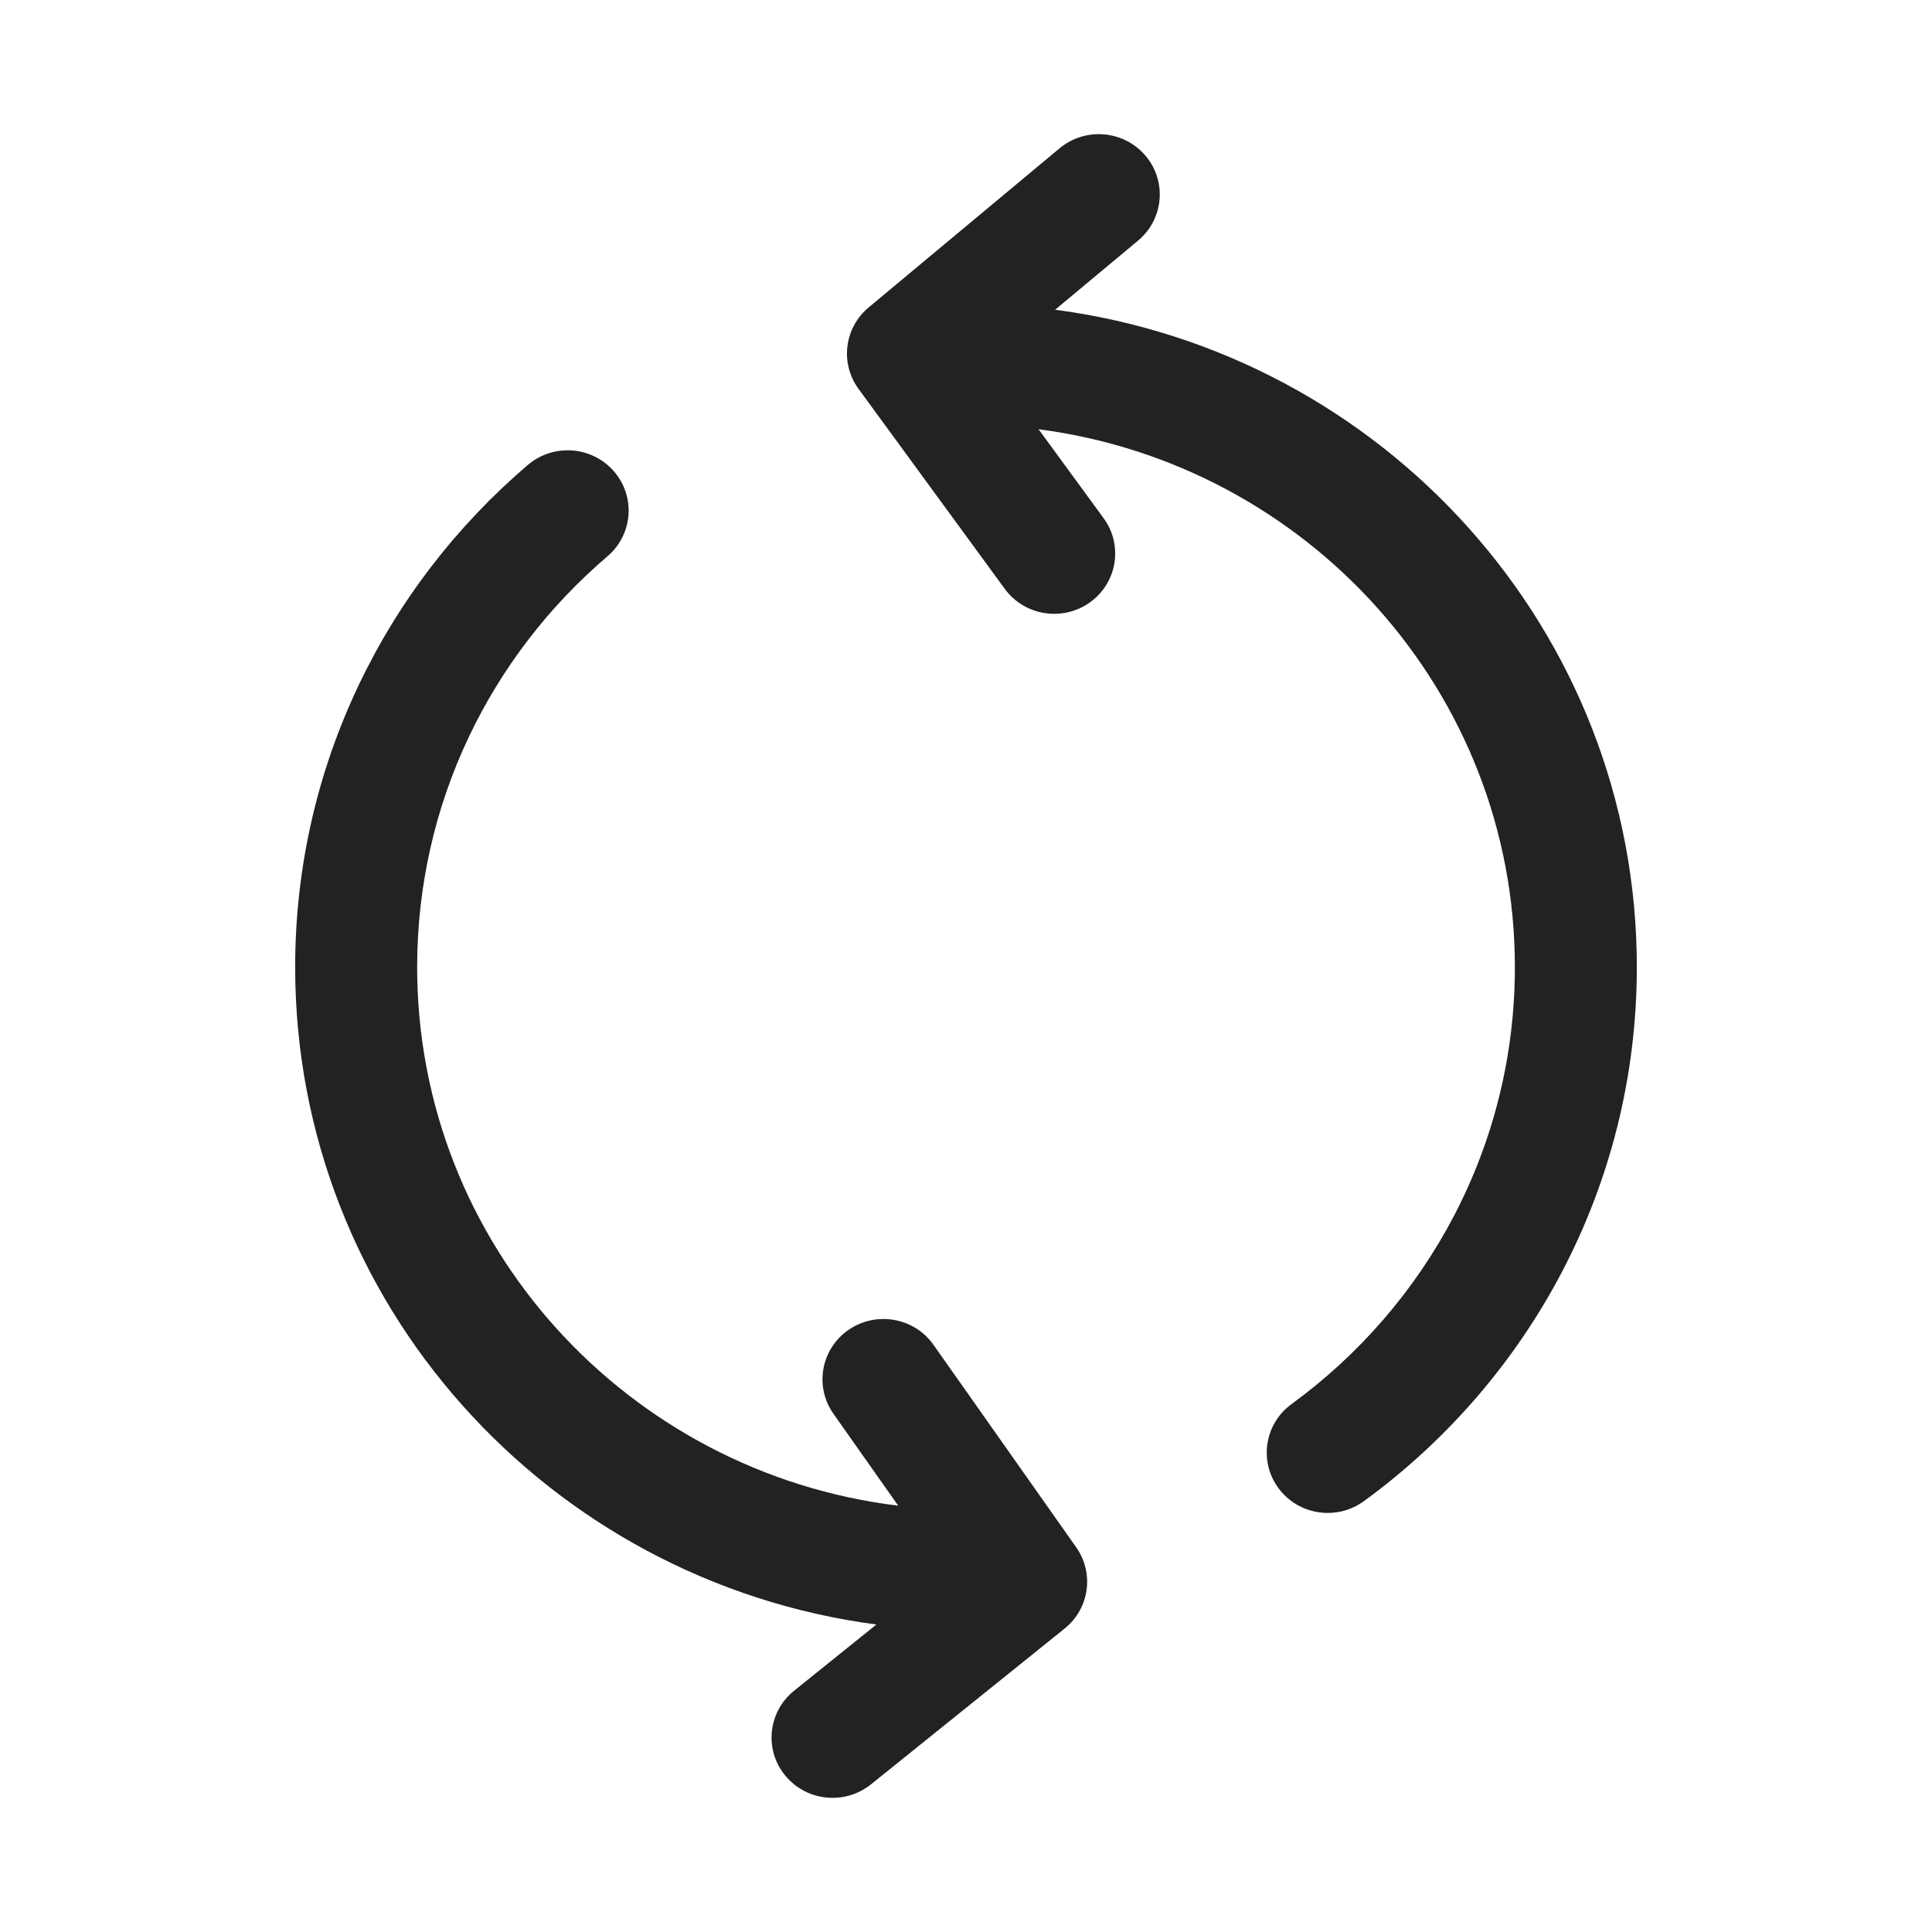
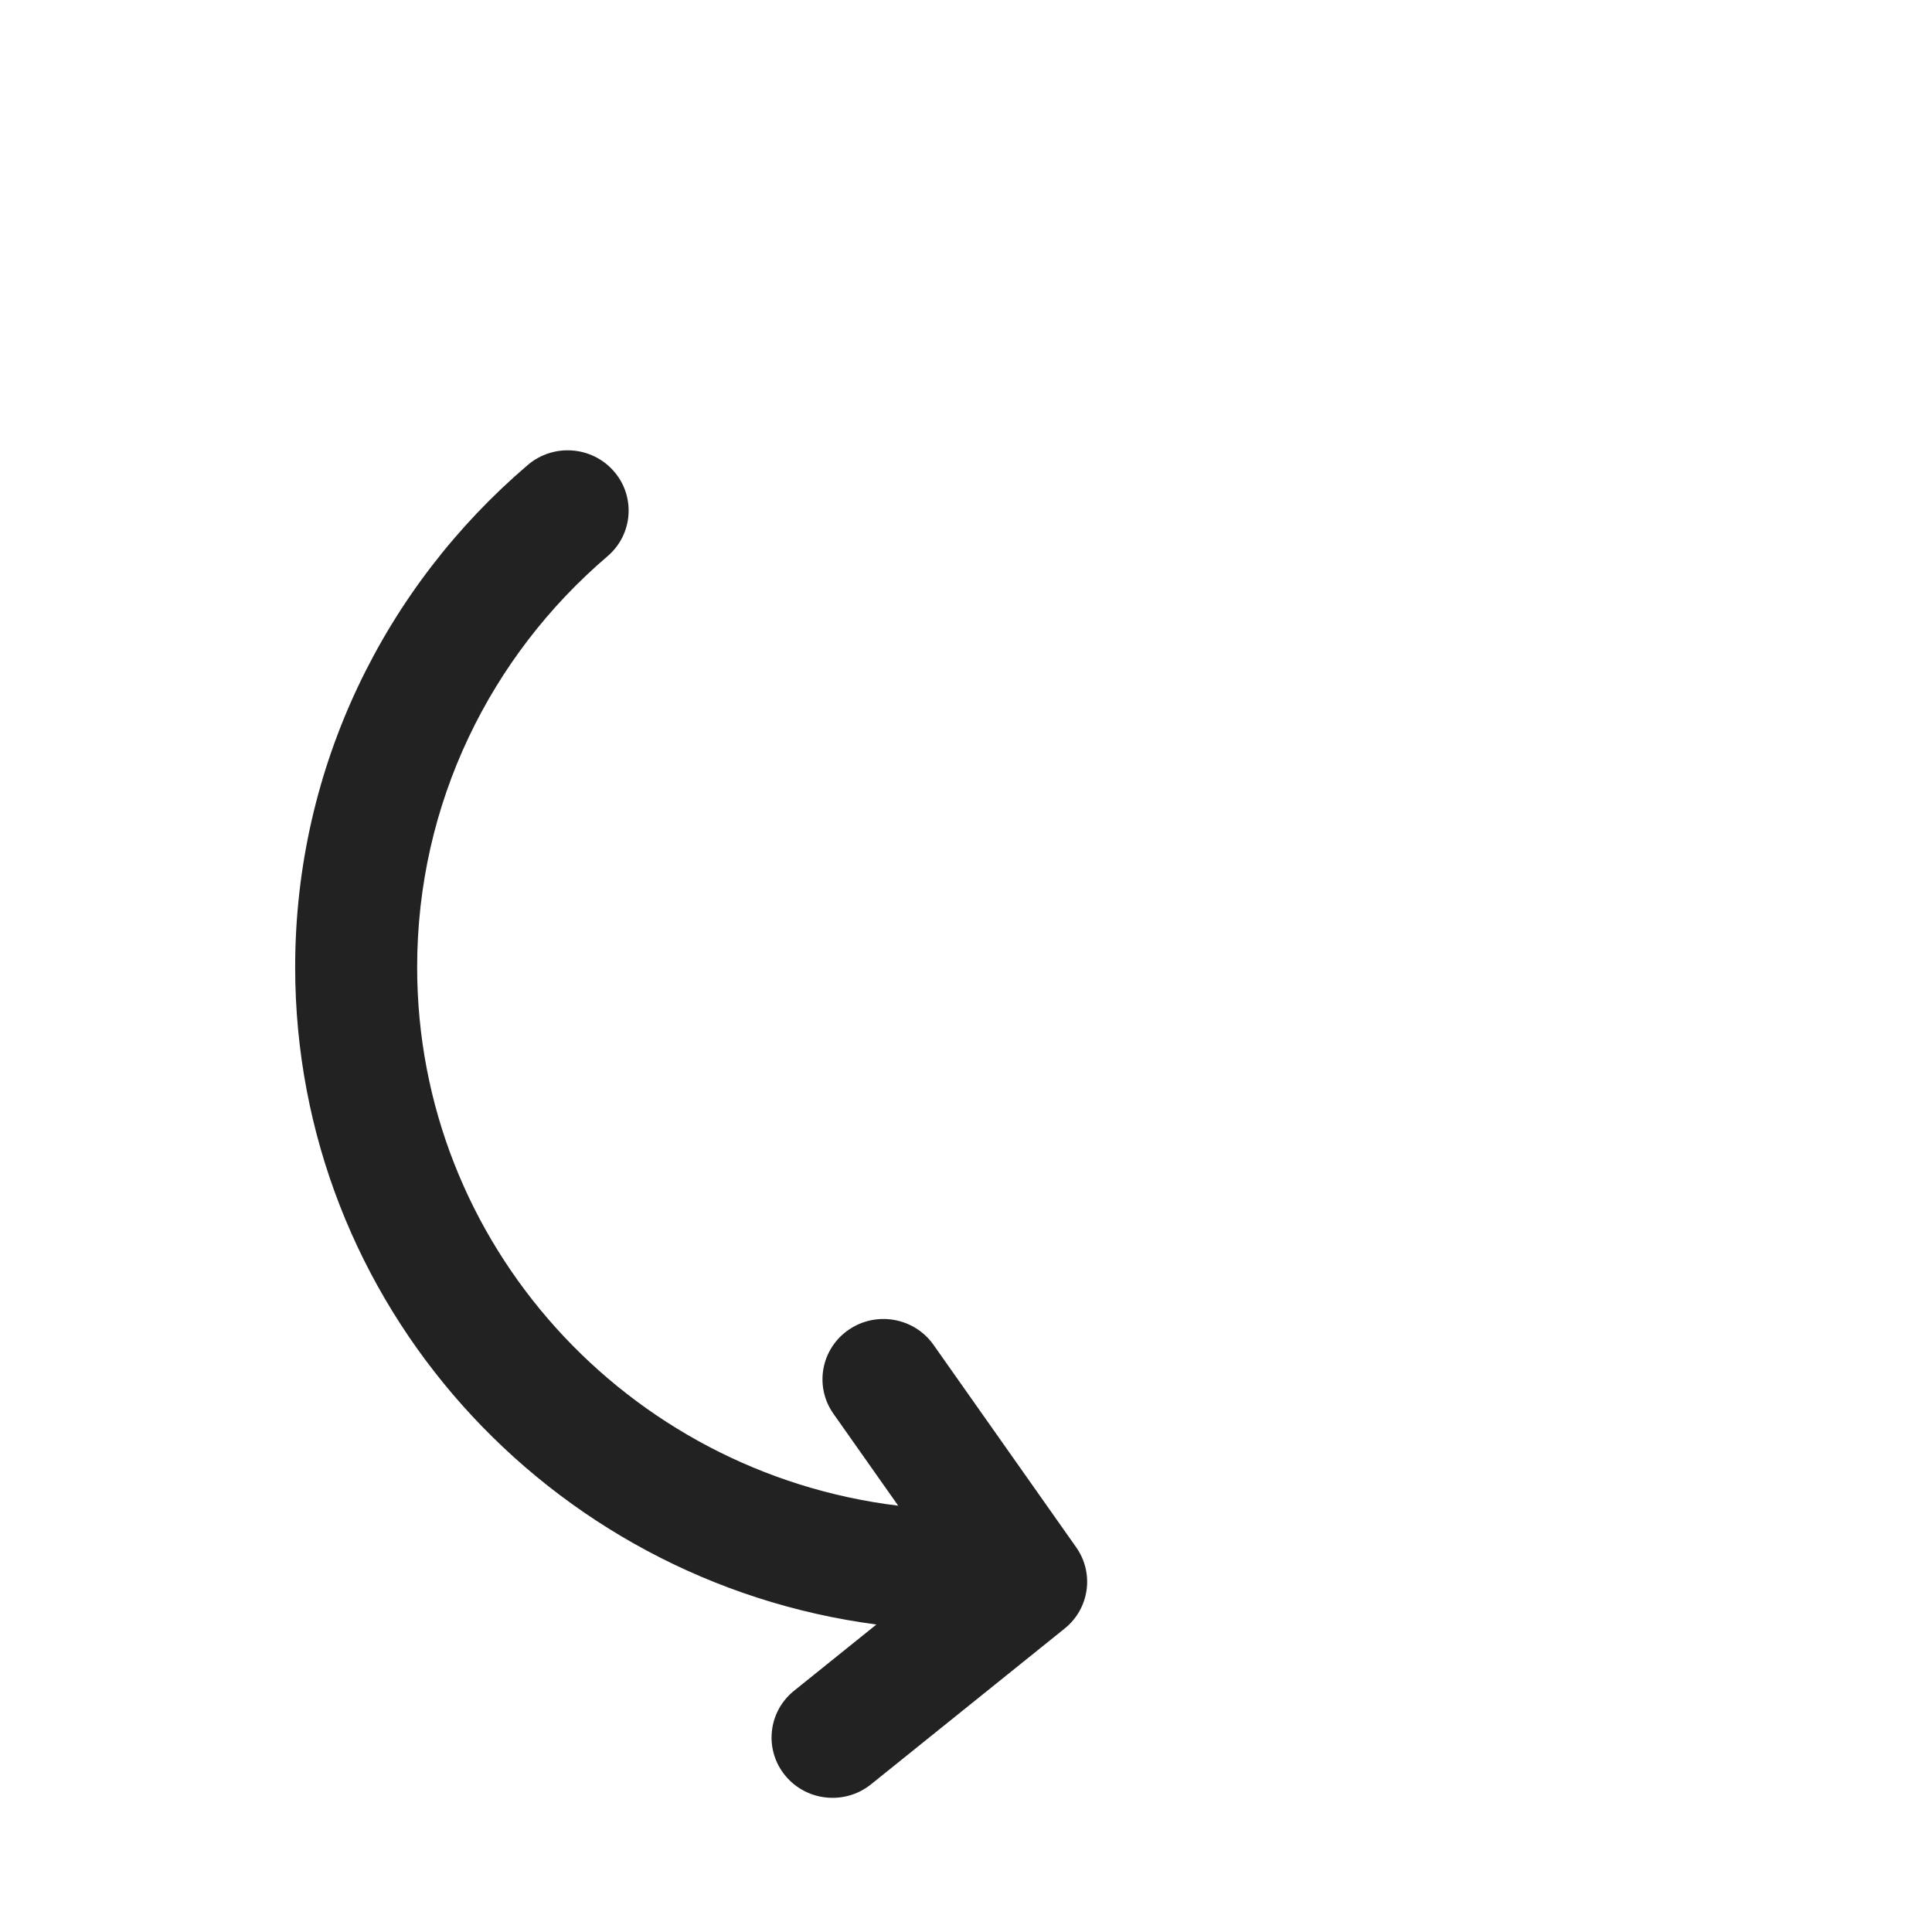
<svg xmlns="http://www.w3.org/2000/svg" width="72" height="72" viewBox="0 0 72 72" fill="none">
-   <path d="M42.414 8.965C43.373 8.165 43.495 6.747 42.686 5.799C41.877 4.85 40.444 4.729 39.484 5.529L32.372 11.457C31.463 12.216 31.298 13.539 31.995 14.492L37.445 21.945C38.181 22.951 39.601 23.176 40.618 22.449C41.636 21.722 41.864 20.318 41.129 19.312L38.704 15.996C48.723 17.304 56.455 25.781 56.455 36.043C56.455 42.72 53.184 48.641 48.131 52.327C47.121 53.064 46.907 54.471 47.652 55.469C48.397 56.468 49.82 56.68 50.83 55.943C56.995 51.446 61 44.207 61 36.043C61 23.506 51.558 13.149 39.321 11.543L42.414 8.965Z" fill="#222222" />
  <path d="M22.875 17.56C23.695 18.5 23.59 19.919 22.64 20.73C18.292 24.441 15.546 29.924 15.546 36.043C15.546 46.366 23.369 54.883 33.474 56.113L31.06 52.687C30.342 51.669 30.595 50.268 31.625 49.559C32.655 48.849 34.072 49.1 34.789 50.118L40.107 57.664C40.787 58.629 40.599 59.949 39.676 60.691L32.461 66.496C31.487 67.279 30.056 67.134 29.264 66.171C28.471 65.209 28.619 63.793 29.592 63.01L32.661 60.541C20.432 58.928 11 48.575 11 36.043C11 28.563 14.364 21.857 19.669 17.328C20.62 16.517 22.055 16.621 22.875 17.56Z" fill="#222222" />
</svg>